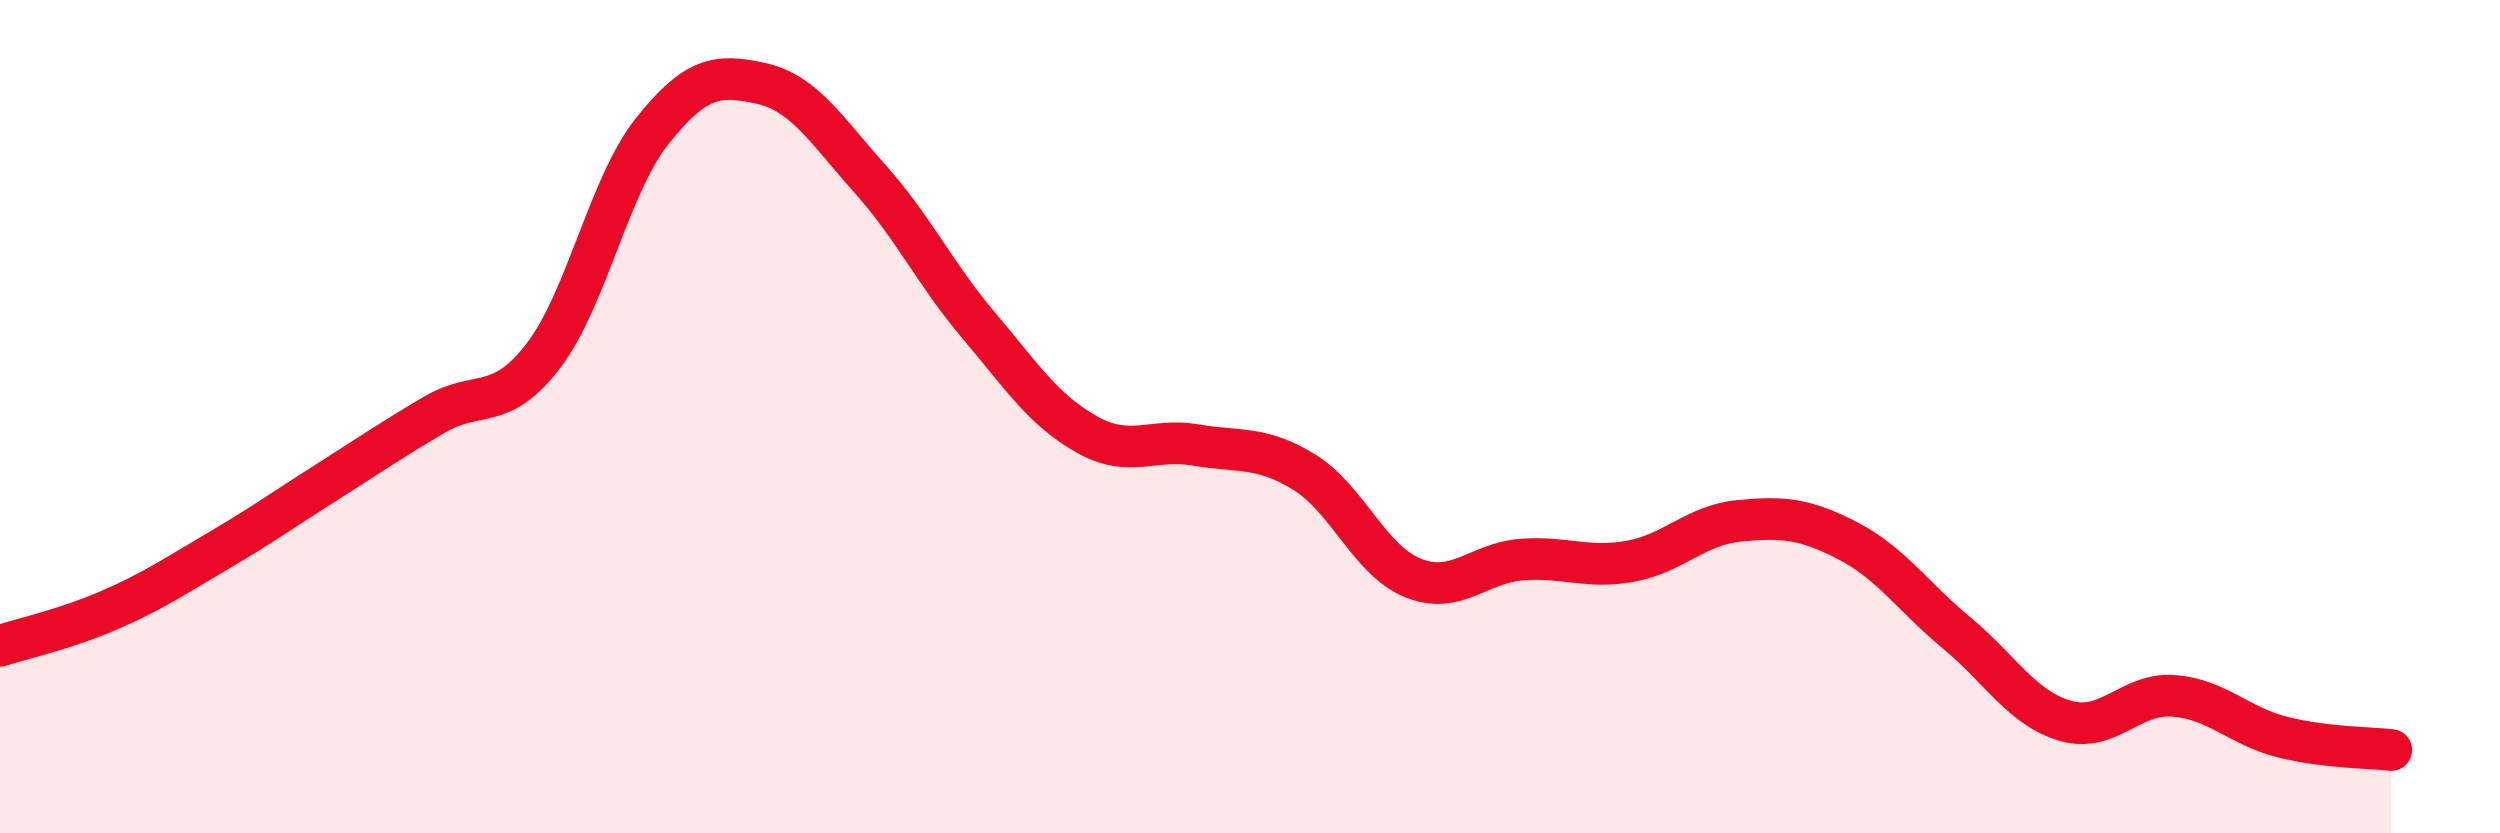
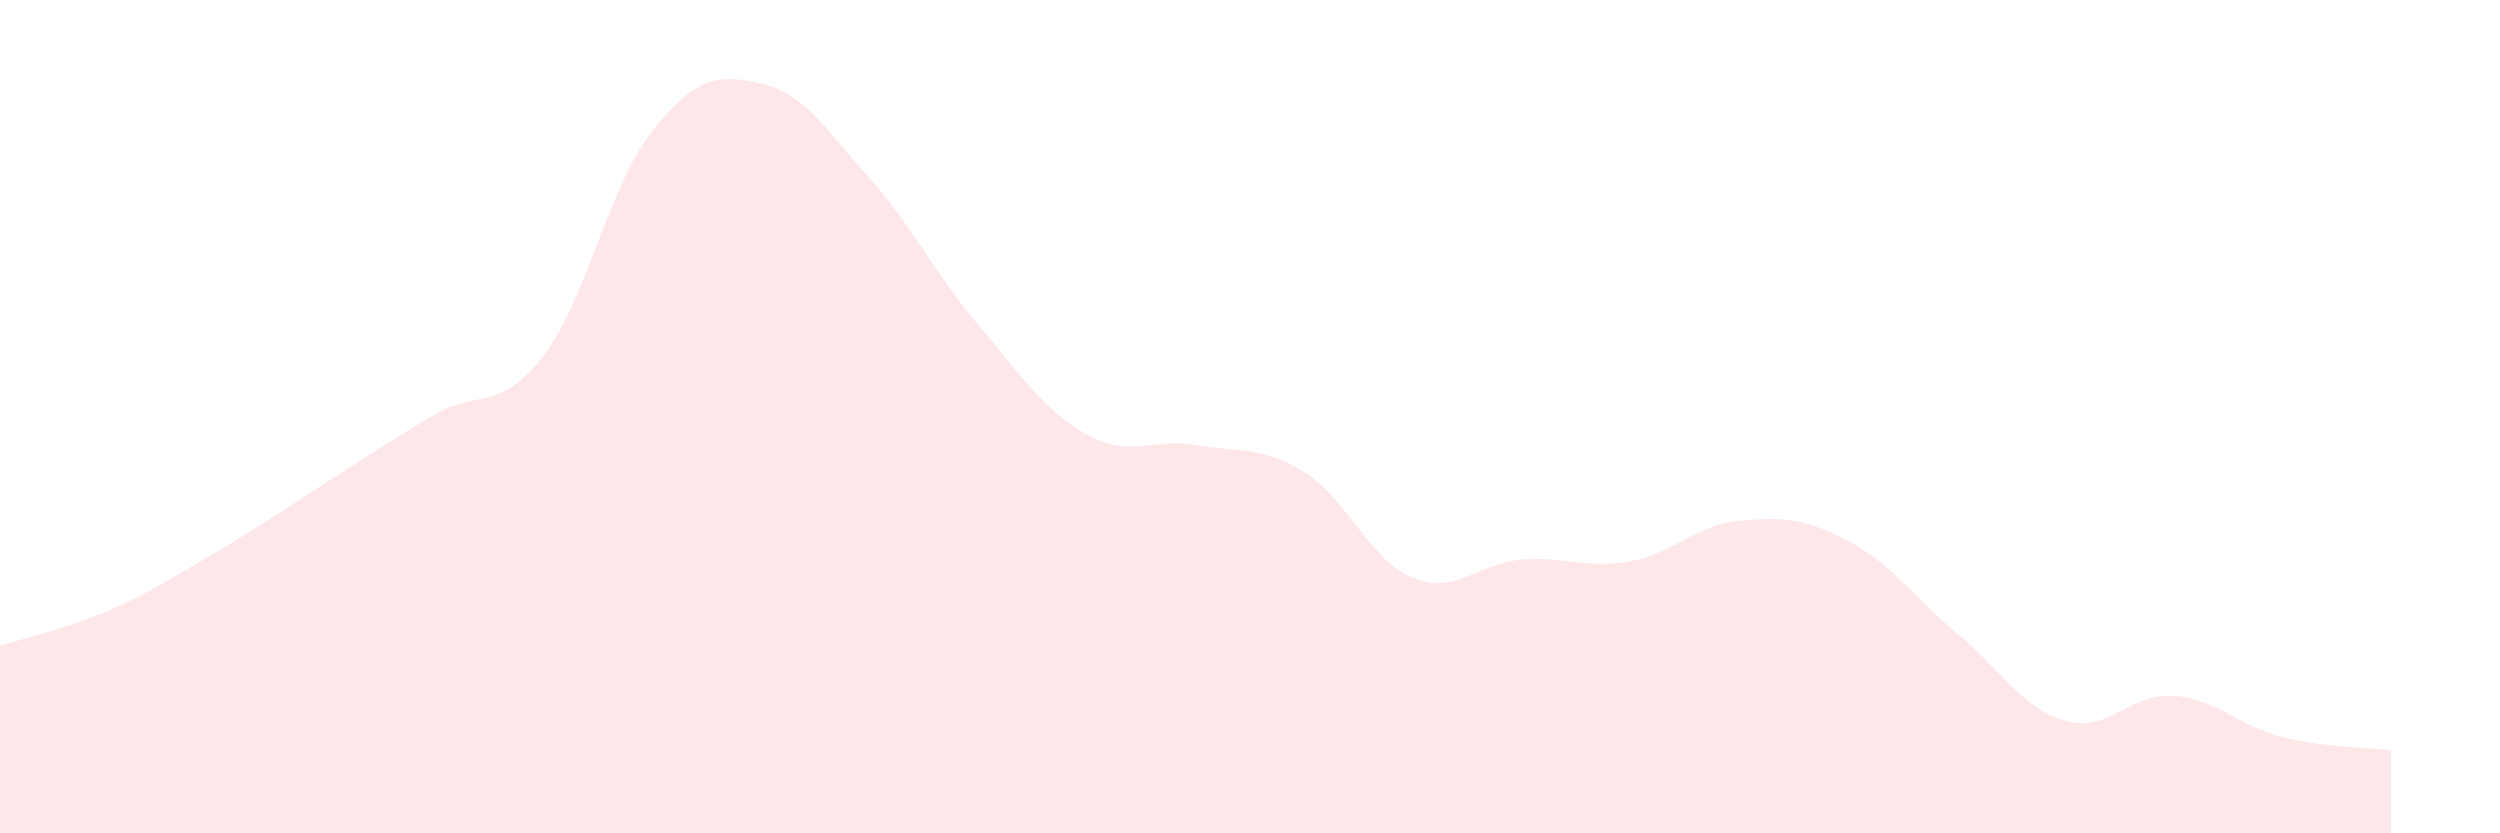
<svg xmlns="http://www.w3.org/2000/svg" width="60" height="20" viewBox="0 0 60 20">
  <path d="M 0,15.5 C 0.52,15.33 1.57,15.1 2.61,14.65 C 3.65,14.2 4.18,13.84 5.22,13.23 C 6.26,12.62 6.79,12.24 7.83,11.58 C 8.87,10.92 9.39,10.56 10.43,9.95 C 11.47,9.34 12,9.9 13.04,8.54 C 14.08,7.18 14.61,4.46 15.65,3.15 C 16.69,1.84 17.22,1.77 18.26,2 C 19.3,2.23 19.83,3.12 20.87,4.28 C 21.91,5.44 22.44,6.57 23.48,7.8 C 24.52,9.03 25.05,9.85 26.09,10.43 C 27.13,11.01 27.66,10.5 28.7,10.68 C 29.74,10.86 30.26,10.69 31.3,11.33 C 32.34,11.97 32.87,13.45 33.91,13.87 C 34.95,14.29 35.48,13.51 36.52,13.43 C 37.56,13.35 38.09,13.66 39.13,13.47 C 40.17,13.28 40.7,12.6 41.74,12.5 C 42.78,12.4 43.31,12.44 44.35,12.98 C 45.39,13.52 45.92,14.33 46.96,15.19 C 48,16.05 48.53,17 49.57,17.3 C 50.61,17.6 51.13,16.62 52.17,16.7 C 53.21,16.78 53.74,17.43 54.78,17.69 C 55.82,17.95 56.87,17.94 57.39,18L57.39 20L0 20Z" fill="#EB0A25" opacity="0.1" stroke-linecap="round" stroke-linejoin="round" />
-   <path d="M 0,15.5 C 0.52,15.33 1.57,15.1 2.61,14.65 C 3.65,14.2 4.18,13.84 5.22,13.23 C 6.26,12.62 6.79,12.24 7.83,11.58 C 8.87,10.92 9.39,10.56 10.43,9.95 C 11.47,9.34 12,9.9 13.04,8.54 C 14.08,7.18 14.61,4.46 15.65,3.15 C 16.69,1.84 17.22,1.77 18.26,2 C 19.3,2.23 19.83,3.12 20.87,4.28 C 21.91,5.44 22.44,6.57 23.48,7.8 C 24.52,9.03 25.05,9.85 26.09,10.43 C 27.13,11.01 27.66,10.5 28.7,10.68 C 29.74,10.86 30.26,10.69 31.3,11.33 C 32.34,11.97 32.87,13.45 33.91,13.87 C 34.95,14.29 35.48,13.51 36.52,13.43 C 37.56,13.35 38.09,13.66 39.13,13.47 C 40.17,13.28 40.7,12.6 41.74,12.5 C 42.78,12.4 43.31,12.44 44.35,12.98 C 45.39,13.52 45.92,14.33 46.96,15.19 C 48,16.05 48.53,17 49.57,17.3 C 50.61,17.6 51.13,16.62 52.17,16.7 C 53.21,16.78 53.74,17.43 54.78,17.69 C 55.82,17.95 56.87,17.94 57.39,18" stroke="#EB0A25" stroke-width="1" fill="none" stroke-linecap="round" stroke-linejoin="round" />
</svg>